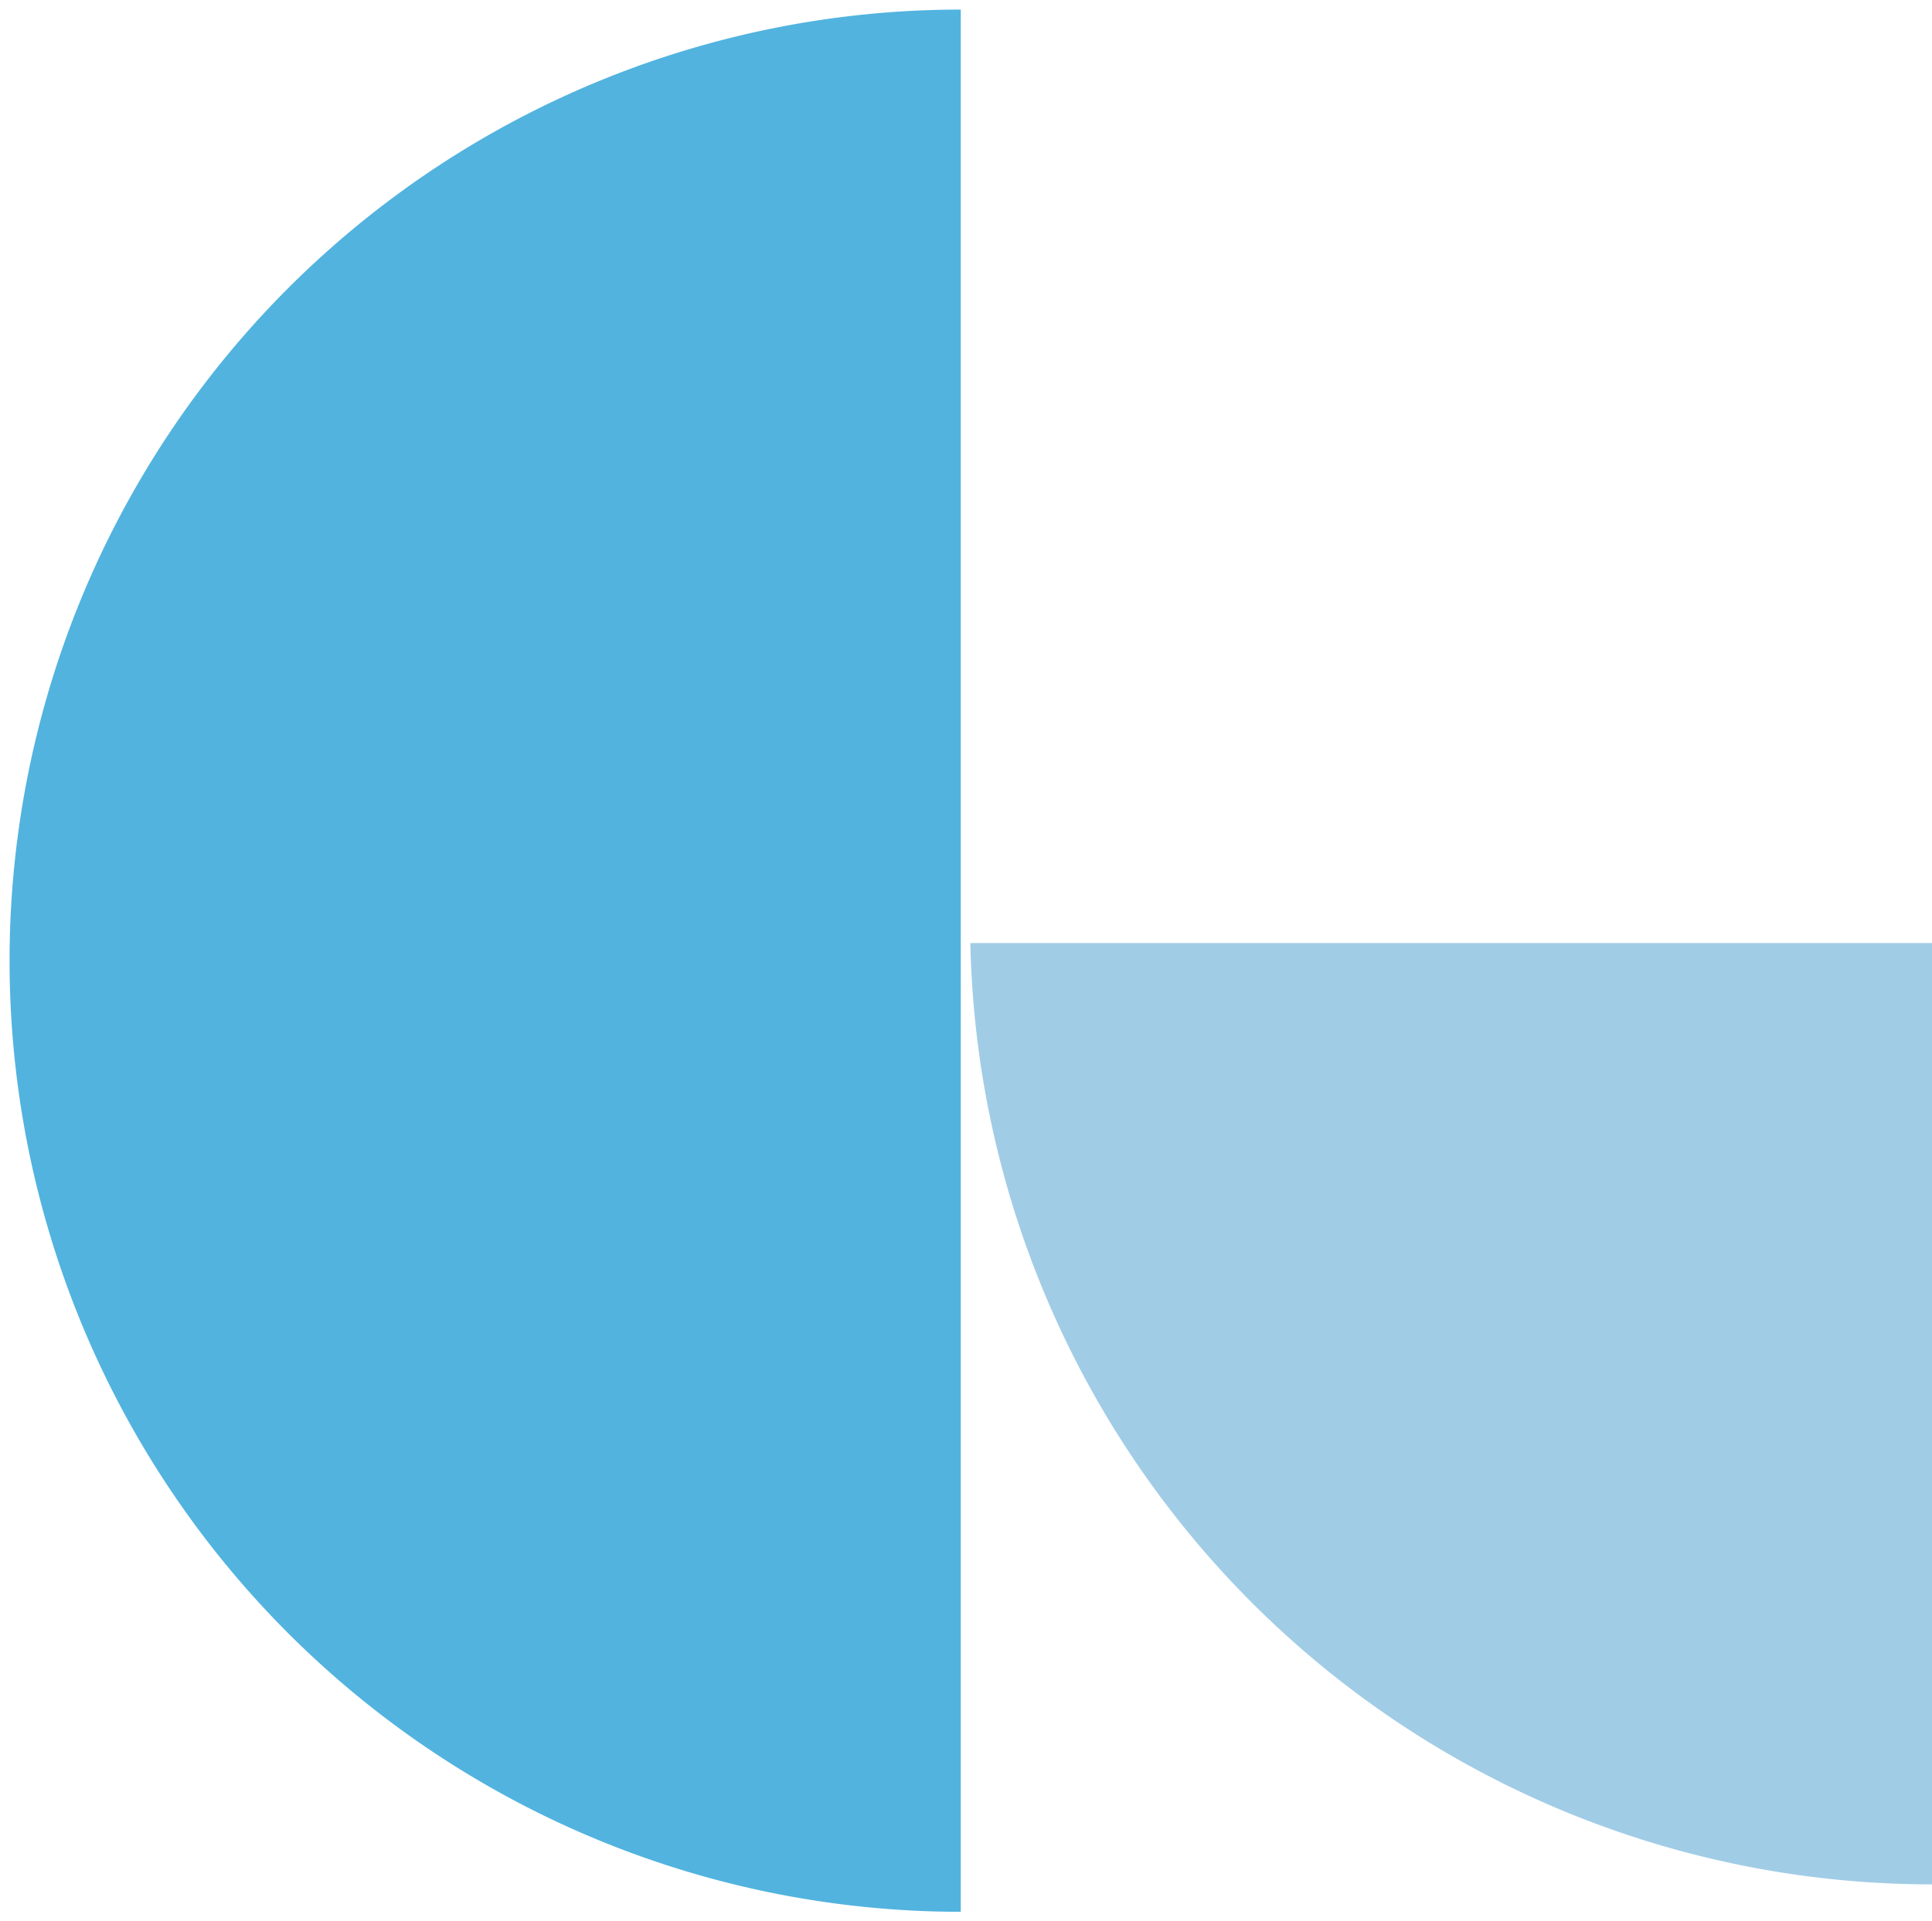
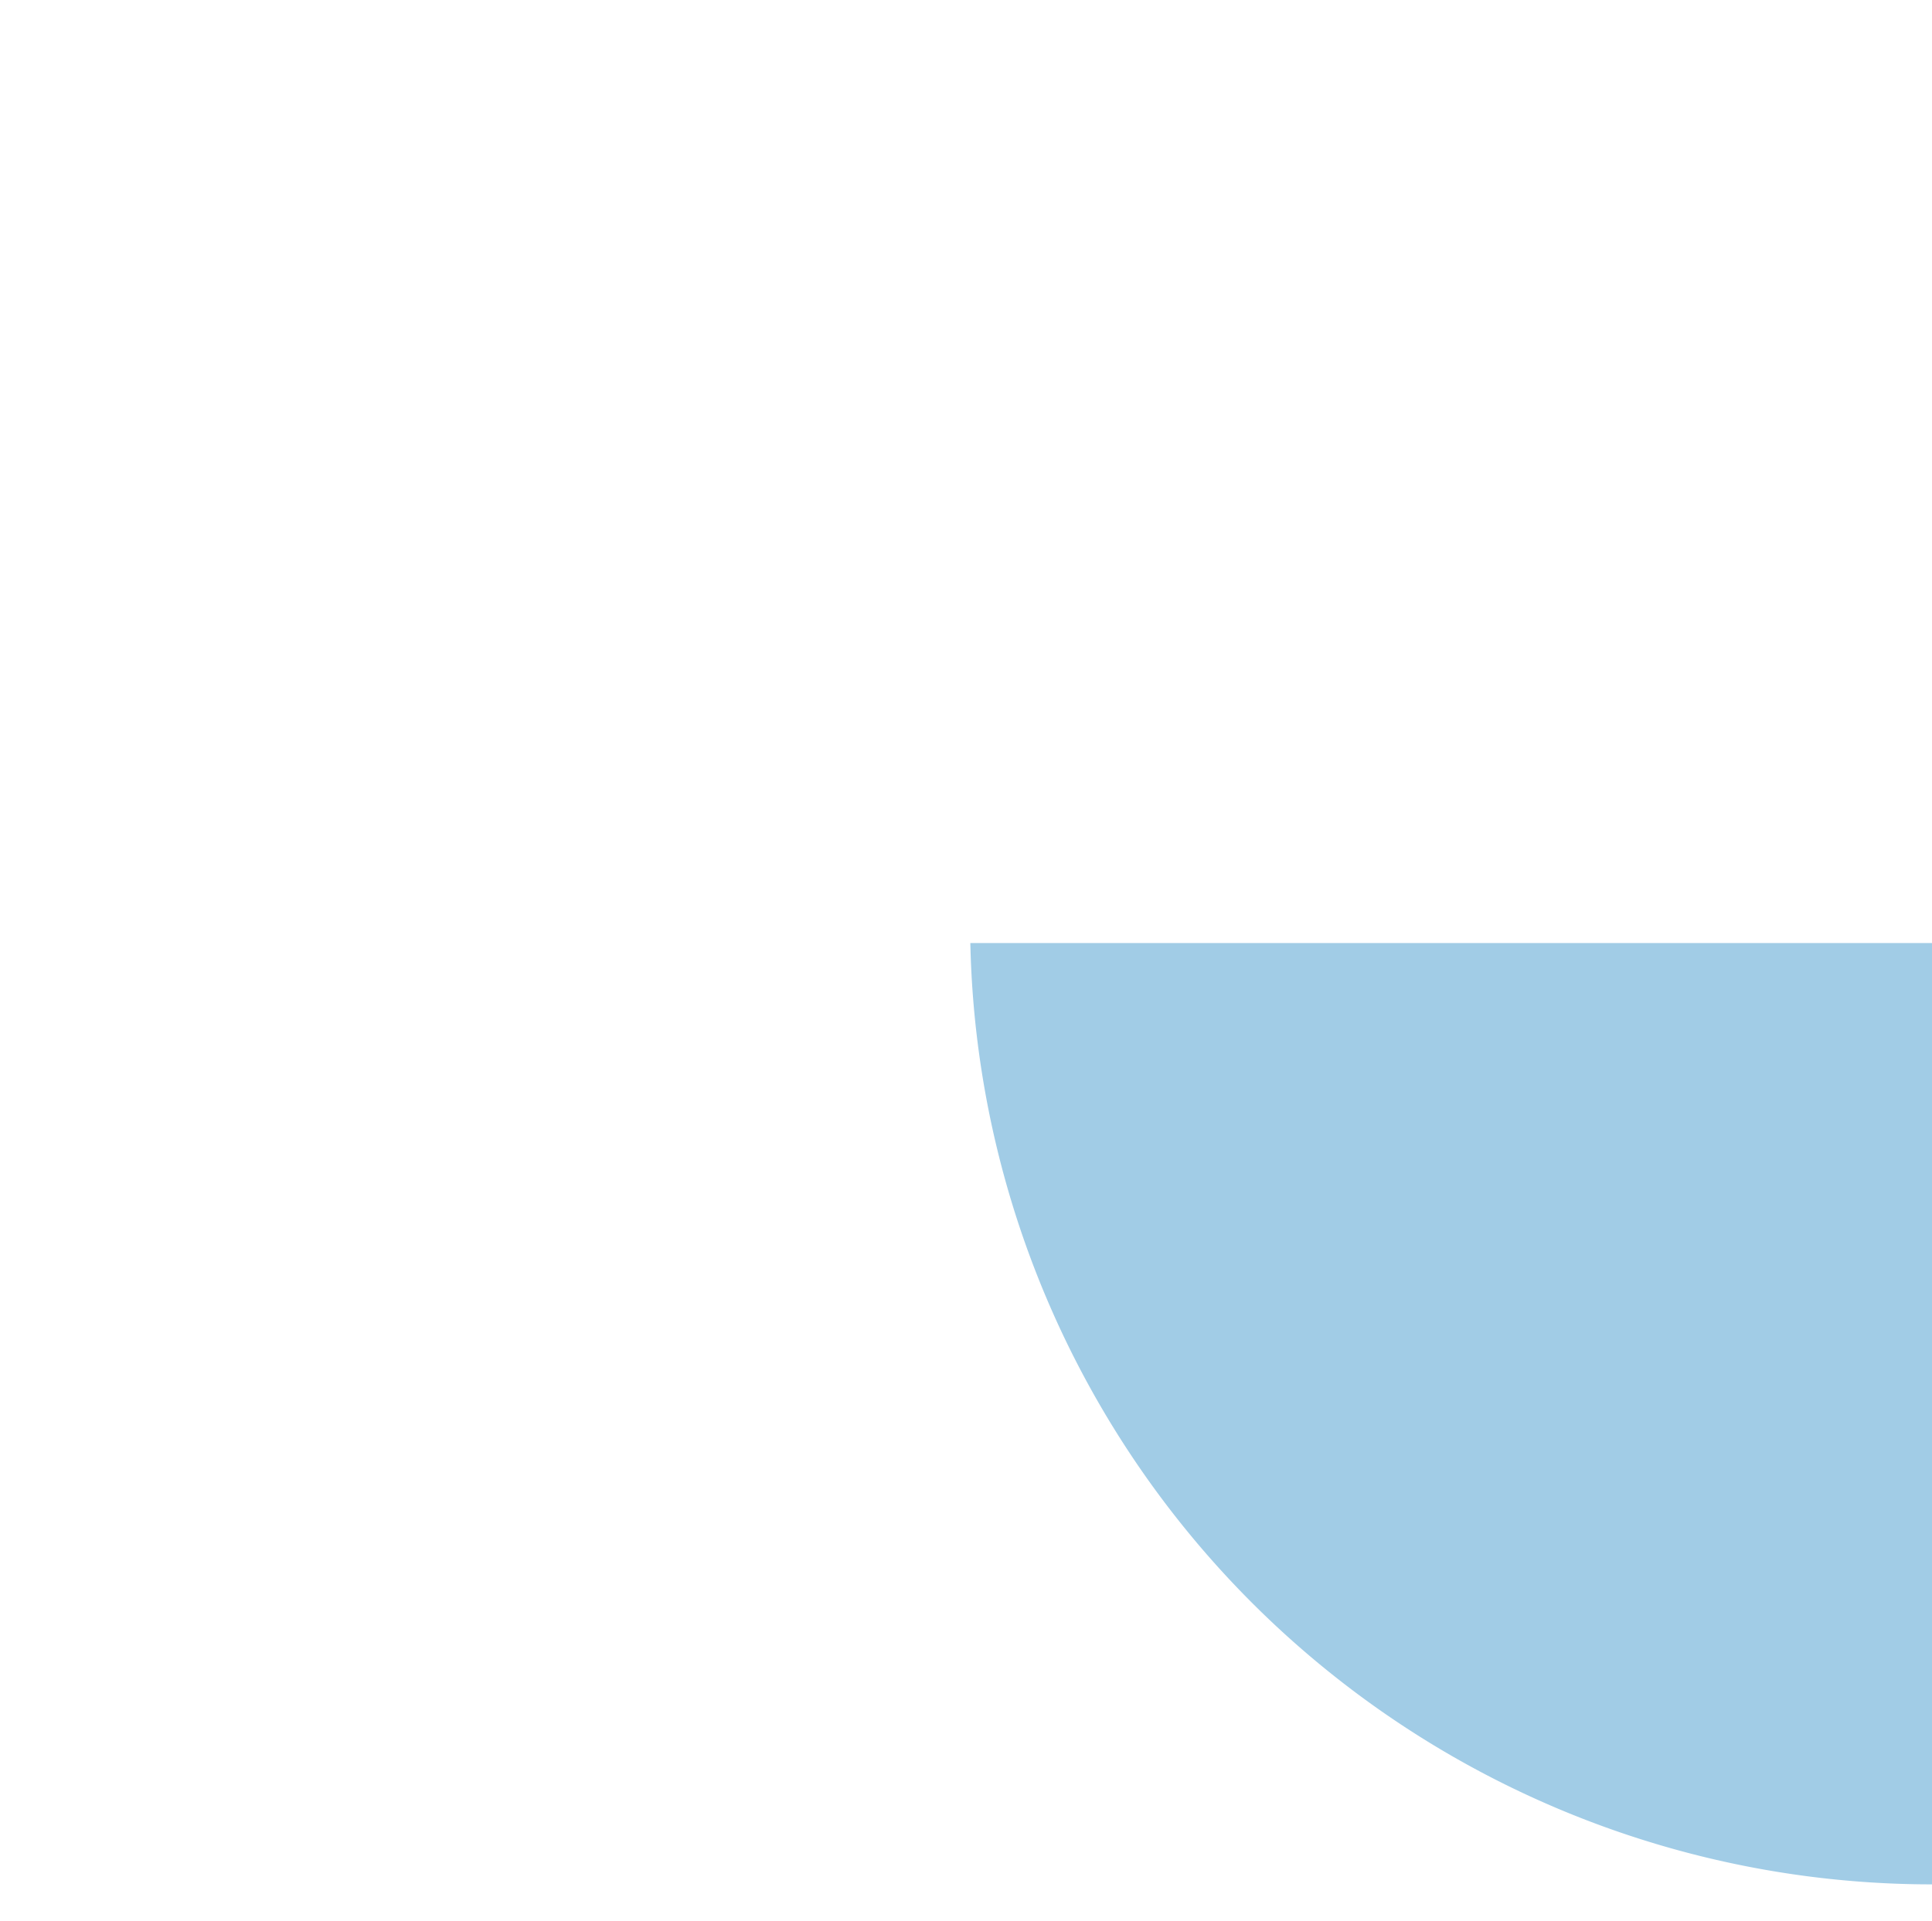
<svg xmlns="http://www.w3.org/2000/svg" width="242.291" height="240.979">
  <defs>
    <clipPath id="a">
      <path fill="#52b3df" d="M0 0h240.979v121.69H0z" data-name="Rectangle 1" />
    </clipPath>
  </defs>
  <g data-name="Group 19798">
    <g data-name="Group 1410">
      <g clip-path="url(#a)" data-name="Group 1" transform="rotate(-90 120.49 120.49)">
-         <path fill="#52b3df" d="M120.489 1.2a119.289 119.289 0 0 1 119.289 119.289H1.2A119.289 119.289 0 0 1 120.489 1.2Z" data-name="Path 13" />
-       </g>
+         </g>
    </g>
    <path fill="#a1cce6" d="M121.689 118.278A120.632 120.632 0 0 0 242.291 236.34V118.278Z" data-name="Path 1374" />
  </g>
</svg>